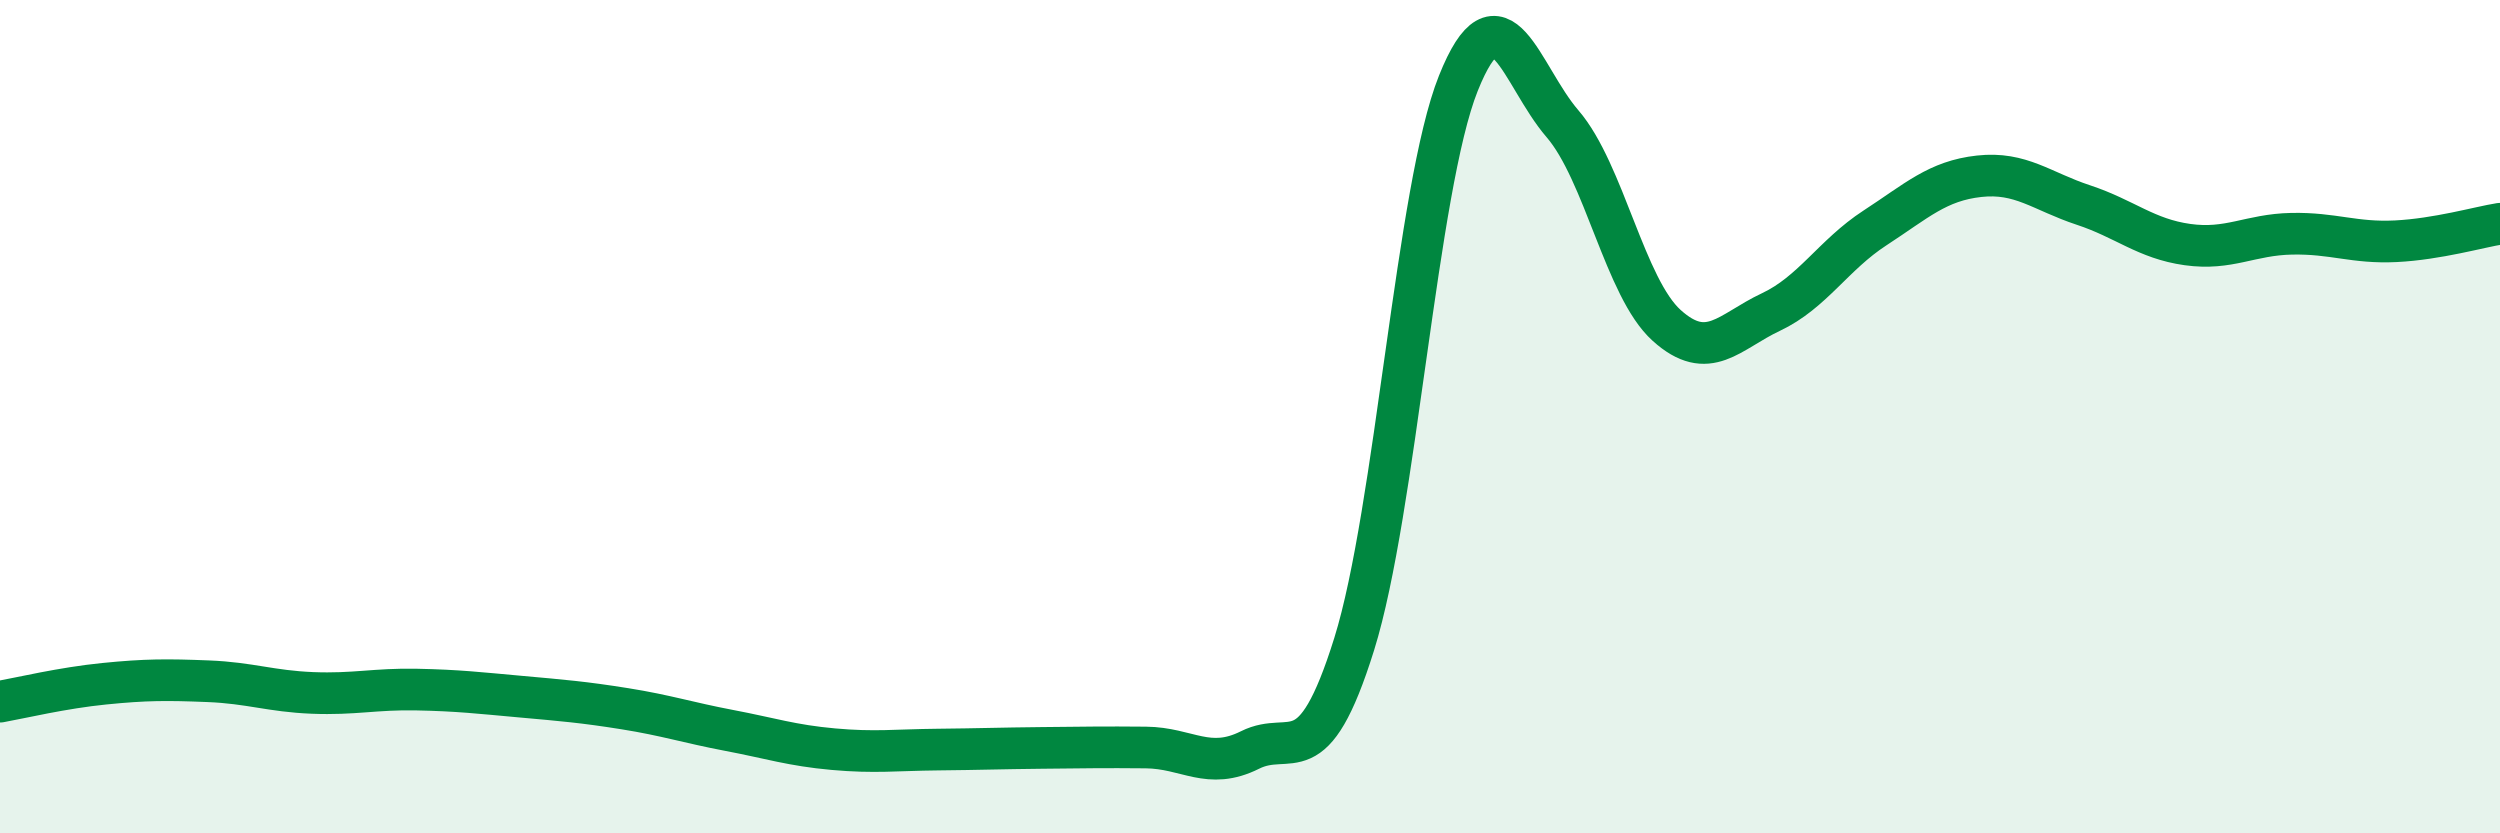
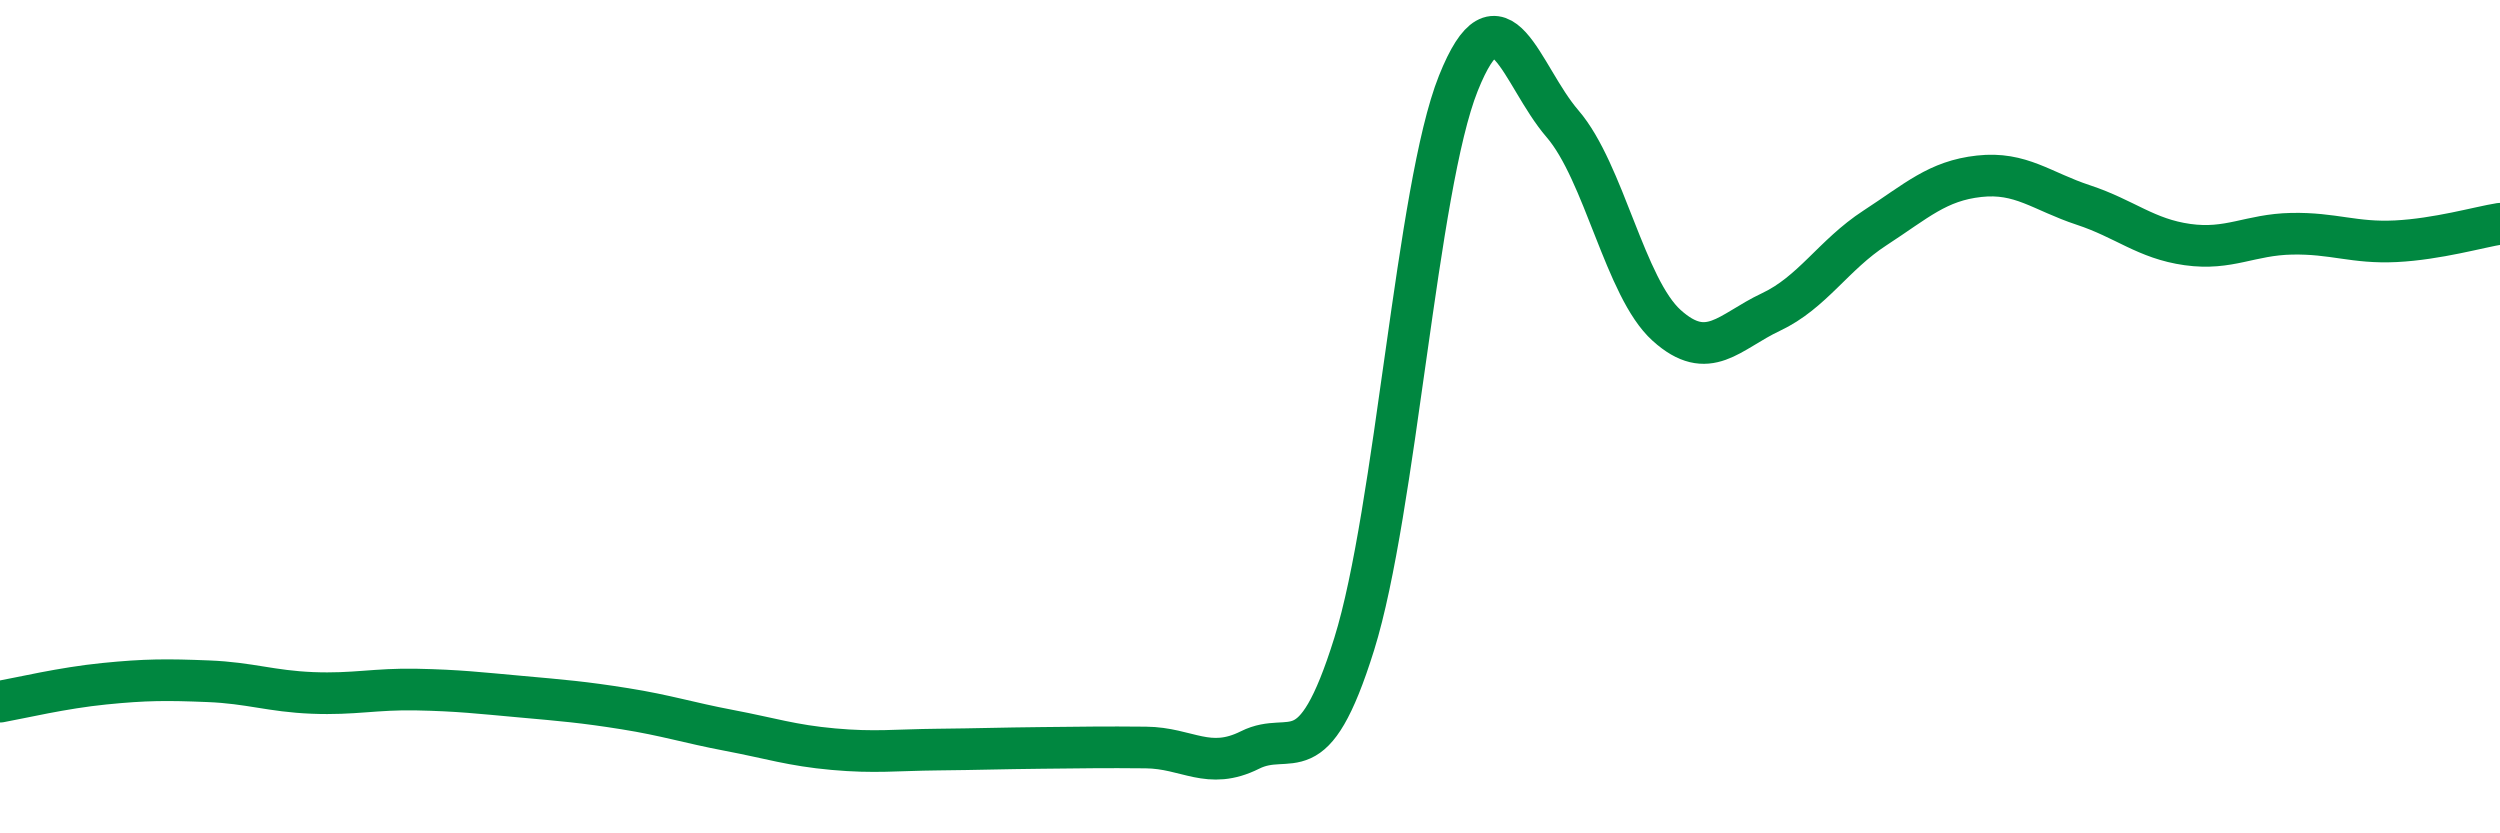
<svg xmlns="http://www.w3.org/2000/svg" width="60" height="20" viewBox="0 0 60 20">
-   <path d="M 0,16.84 C 0.5,16.75 1.5,16.51 2.5,16.41 C 3.5,16.31 4,16.31 5,16.35 C 6,16.39 6.5,16.59 7.5,16.63 C 8.5,16.67 9,16.53 10,16.55 C 11,16.57 11.5,16.63 12.5,16.72 C 13.5,16.81 14,16.85 15,17.01 C 16,17.17 16.5,17.34 17.5,17.53 C 18.5,17.72 19,17.89 20,17.98 C 21,18.07 21.5,18 22.5,17.99 C 23.5,17.98 24,17.96 25,17.95 C 26,17.94 26.5,17.93 27.5,17.94 C 28.5,17.95 29,18.5 30,18 C 31,17.5 31.5,18.66 32.5,15.46 C 33.5,12.26 34,4.5 35,2 C 36,-0.5 36.5,1.81 37.5,2.97 C 38.5,4.13 39,6.91 40,7.81 C 41,8.71 41.5,7.96 42.5,7.49 C 43.5,7.02 44,6.12 45,5.47 C 46,4.82 46.5,4.34 47.5,4.23 C 48.5,4.12 49,4.59 50,4.92 C 51,5.25 51.5,5.73 52.5,5.87 C 53.5,6.01 54,5.63 55,5.61 C 56,5.59 56.5,5.84 57.5,5.79 C 58.5,5.74 59.5,5.45 60,5.37L60 20L0 20Z" fill="#008740" opacity="0.1" stroke-linecap="round" stroke-linejoin="round" />
  <path d="M 0,16.84 C 0.5,16.75 1.5,16.51 2.5,16.41 C 3.5,16.31 4,16.31 5,16.35 C 6,16.39 6.5,16.59 7.5,16.63 C 8.5,16.67 9,16.53 10,16.55 C 11,16.57 11.5,16.63 12.5,16.72 C 13.5,16.81 14,16.85 15,17.01 C 16,17.17 16.5,17.34 17.5,17.53 C 18.5,17.72 19,17.89 20,17.98 C 21,18.07 21.5,18 22.5,17.99 C 23.5,17.98 24,17.96 25,17.95 C 26,17.94 26.5,17.93 27.5,17.94 C 28.5,17.95 29,18.5 30,18 C 31,17.5 31.5,18.66 32.5,15.46 C 33.5,12.26 34,4.5 35,2 C 36,-0.5 36.5,1.81 37.5,2.97 C 38.5,4.13 39,6.91 40,7.81 C 41,8.71 41.5,7.96 42.5,7.49 C 43.5,7.02 44,6.12 45,5.47 C 46,4.82 46.5,4.34 47.5,4.23 C 48.5,4.12 49,4.59 50,4.92 C 51,5.25 51.5,5.73 52.5,5.87 C 53.5,6.01 54,5.63 55,5.61 C 56,5.59 56.5,5.84 57.5,5.79 C 58.5,5.74 59.5,5.45 60,5.37" stroke="#008740" stroke-width="1" fill="none" stroke-linecap="round" stroke-linejoin="round" />
</svg>